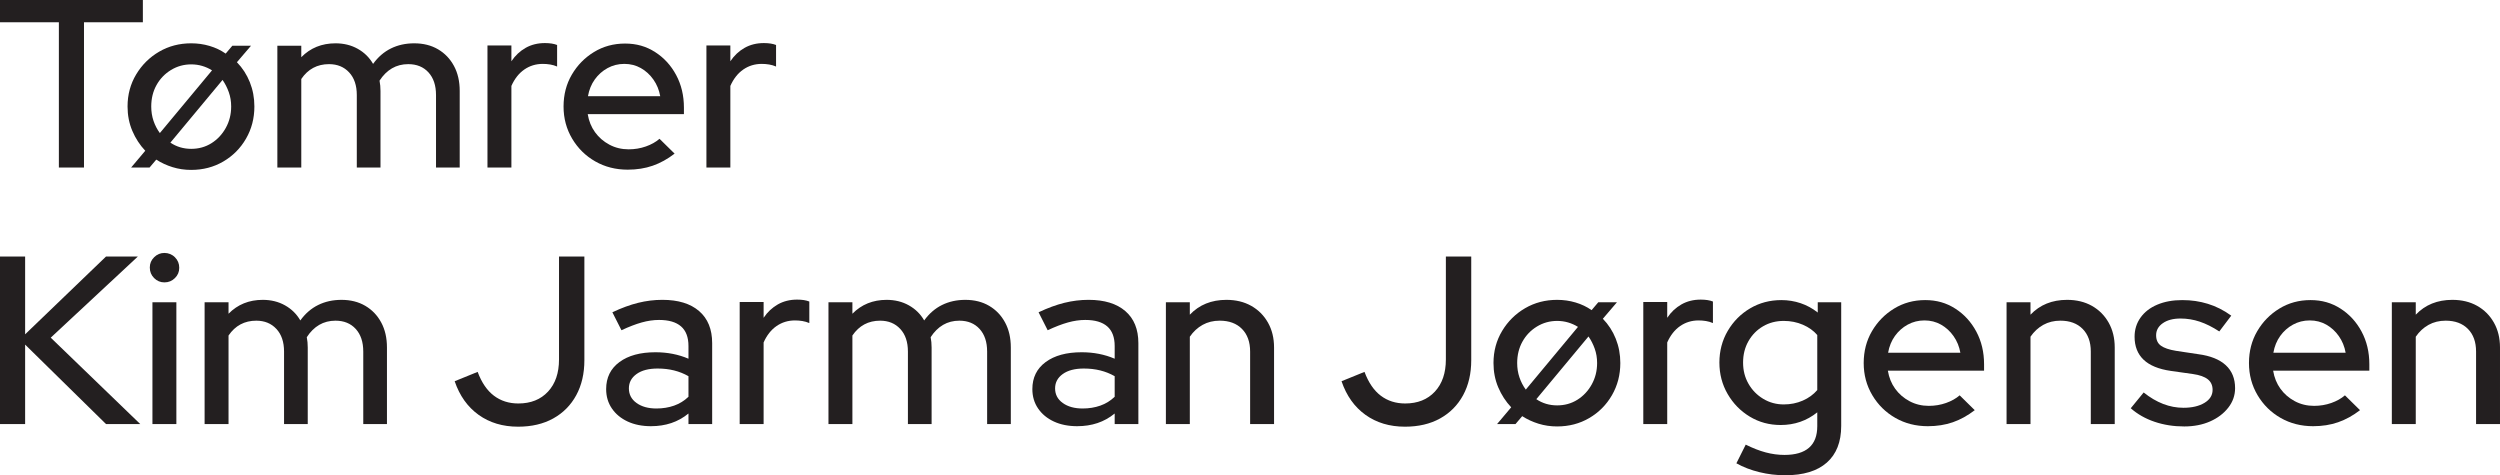
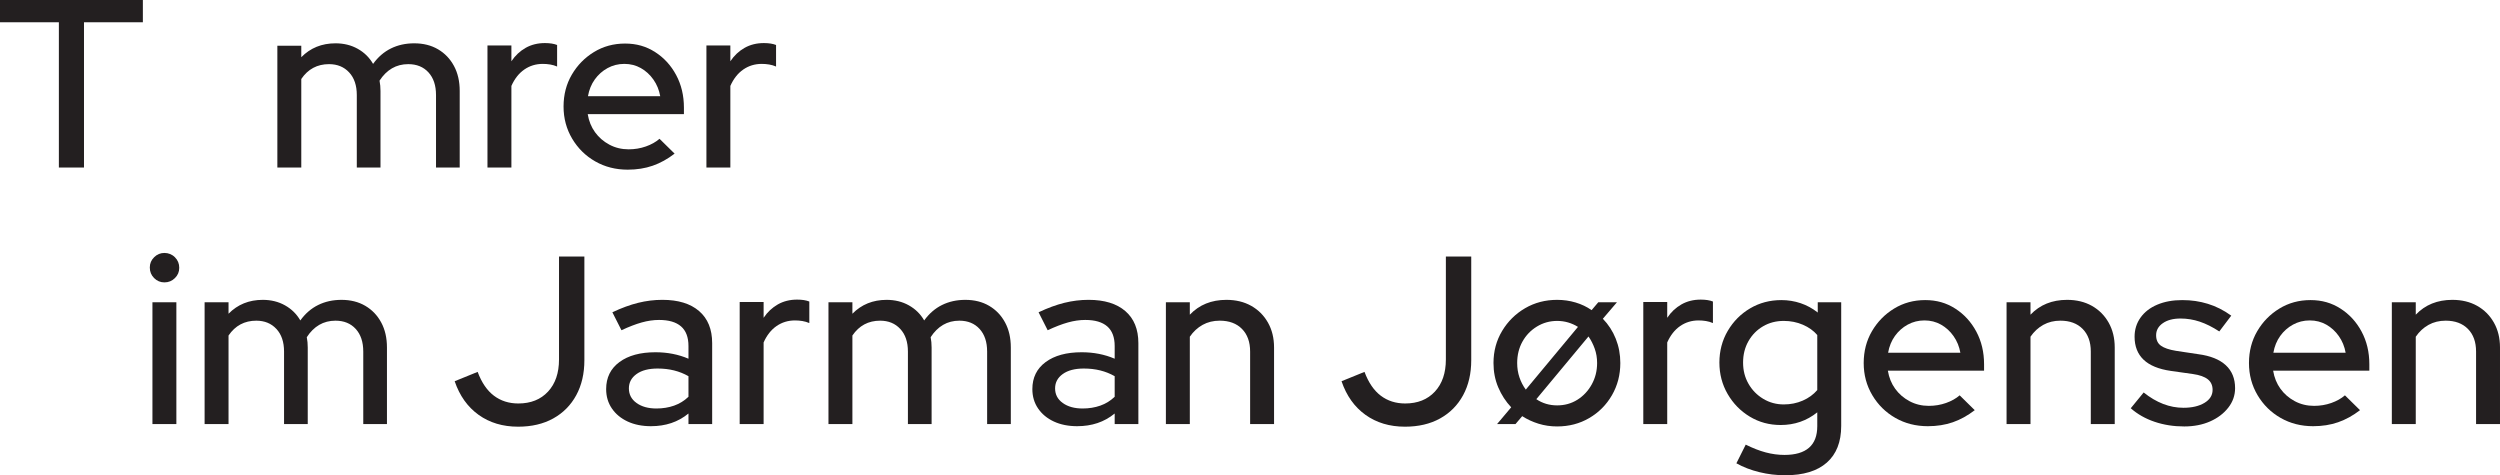
<svg xmlns="http://www.w3.org/2000/svg" id="Layer_1" data-name="Layer 1" viewBox="0 0 2089.37 397.2">
  <defs>
    <style> .cls-1 { fill: #231f20; stroke-width: 0px; } </style>
  </defs>
  <g>
-     <path class="cls-1" d="m0,354.4v-140h21v65l67.6-65h26.6l-72.8,67.8,74.8,72.2h-28.6l-67.6-66.4v66.4H0Z" />
    <path class="cls-1" d="m137.4,236c-3.33,0-6.2-1.2-8.6-3.6-2.4-2.4-3.6-5.33-3.6-8.8s1.2-6.2,3.6-8.6c2.4-2.4,5.27-3.6,8.6-3.6s6.4,1.2,8.8,3.6,3.6,5.33,3.6,8.8-1.2,6.2-3.6,8.6-5.33,3.6-8.8,3.6Zm-10,118.4v-101.8h20v101.8h-20Z" />
    <path class="cls-1" d="m171,354.4v-101.8h20v9.6c7.6-7.73,17.13-11.6,28.6-11.6,6.93,0,13.13,1.53,18.6,4.6,5.47,3.07,9.73,7.27,12.8,12.6,4.13-5.73,9.1-10.03,14.9-12.9,5.8-2.87,12.3-4.3,19.5-4.3,7.6,0,14.23,1.67,19.9,5,5.67,3.33,10.1,7.97,13.3,13.9,3.2,5.93,4.8,12.9,4.8,20.9v64h-19.8v-60.6c0-8-2.1-14.3-6.3-18.9-4.2-4.6-9.83-6.9-16.9-6.9-5.07,0-9.6,1.17-13.6,3.5-4,2.33-7.47,5.77-10.4,10.3.27,1.33.47,2.73.6,4.2.13,1.47.2,2.93.2,4.4v64h-19.8v-60.6c0-8-2.13-14.3-6.4-18.9-4.27-4.6-9.87-6.9-16.8-6.9-4.93,0-9.33,1.03-13.2,3.1-3.87,2.07-7.2,5.17-10,9.3v74h-20Z" />
    <path class="cls-1" d="m432.99,356.6c-12.8,0-23.8-3.3-33-9.9-9.2-6.6-15.87-15.97-20-28.1l19.2-7.8c3.33,8.93,7.87,15.57,13.6,19.9,5.73,4.33,12.53,6.5,20.4,6.5,10.4,0,18.67-3.3,24.8-9.9,6.13-6.6,9.2-15.57,9.2-26.9v-86h21.2v86.6c0,11.2-2.27,20.97-6.8,29.3-4.53,8.33-10.93,14.8-19.2,19.4-8.27,4.6-18.07,6.9-29.4,6.9Z" />
    <path class="cls-1" d="m544.19,356.2c-7.47,0-14-1.3-19.6-3.9-5.6-2.6-10-6.23-13.2-10.9-3.2-4.67-4.8-10.07-4.8-16.2,0-9.6,3.7-17.13,11.1-22.6,7.4-5.47,17.43-8.2,30.1-8.2,10,0,19.2,1.8,27.6,5.4v-10.6c0-7.33-2.07-12.8-6.2-16.4-4.13-3.6-10.27-5.4-18.4-5.4-4.67,0-9.5.7-14.5,2.1s-10.63,3.57-16.9,6.5l-7.6-15c7.6-3.6,14.77-6.23,21.5-7.9,6.73-1.67,13.5-2.5,20.3-2.5,13.2,0,23.43,3.13,30.7,9.4,7.27,6.27,10.9,15.2,10.9,26.8v67.6h-19.8v-8.8c-4.4,3.6-9.2,6.27-14.4,8-5.2,1.73-10.8,2.6-16.8,2.6Zm-18.6-31.6c0,5.07,2.13,9.13,6.4,12.2,4.27,3.07,9.8,4.6,16.6,4.6,5.33,0,10.27-.8,14.8-2.4,4.53-1.6,8.53-4.07,12-7.4v-17.2c-3.73-2.13-7.73-3.73-12-4.8-4.27-1.07-8.87-1.6-13.8-1.6-7.47,0-13.33,1.53-17.6,4.6-4.27,3.07-6.4,7.07-6.4,12Z" />
    <path class="cls-1" d="m618.19,354.4v-102h20v13.2c3.2-4.8,7.17-8.53,11.9-11.2,4.73-2.67,10.1-4,16.1-4,4.13,0,7.53.53,10.2,1.6v18c-1.87-.8-3.8-1.37-5.8-1.7-2-.33-4.07-.5-6.2-.5-5.73,0-10.87,1.57-15.4,4.7-4.53,3.13-8.13,7.7-10.8,13.7v68.2h-20Z" />
    <path class="cls-1" d="m692.39,354.4v-101.8h20v9.6c7.6-7.73,17.13-11.6,28.6-11.6,6.93,0,13.13,1.53,18.6,4.6,5.47,3.07,9.73,7.27,12.8,12.6,4.13-5.73,9.1-10.03,14.9-12.9,5.8-2.87,12.3-4.3,19.5-4.3,7.6,0,14.23,1.67,19.9,5,5.67,3.33,10.1,7.97,13.3,13.9,3.2,5.93,4.8,12.9,4.8,20.9v64h-19.8v-60.6c0-8-2.1-14.3-6.3-18.9-4.2-4.6-9.83-6.9-16.9-6.9-5.07,0-9.6,1.17-13.6,3.5-4,2.33-7.47,5.77-10.4,10.3.27,1.33.47,2.73.6,4.2.13,1.47.2,2.93.2,4.4v64h-19.8v-60.6c0-8-2.13-14.3-6.4-18.9-4.27-4.6-9.87-6.9-16.8-6.9-4.93,0-9.33,1.03-13.2,3.1-3.87,2.07-7.2,5.17-10,9.3v74h-20Z" />
    <path class="cls-1" d="m900.39,356.2c-7.47,0-14-1.3-19.6-3.9-5.6-2.6-10-6.23-13.2-10.9-3.2-4.67-4.8-10.07-4.8-16.2,0-9.6,3.7-17.13,11.1-22.6,7.4-5.47,17.43-8.2,30.1-8.2,10,0,19.2,1.8,27.6,5.4v-10.6c0-7.33-2.07-12.8-6.2-16.4-4.13-3.6-10.27-5.4-18.4-5.4-4.67,0-9.5.7-14.5,2.1s-10.63,3.57-16.9,6.5l-7.6-15c7.6-3.6,14.77-6.23,21.5-7.9,6.73-1.67,13.5-2.5,20.3-2.5,13.2,0,23.43,3.13,30.7,9.4,7.27,6.27,10.9,15.2,10.9,26.8v67.6h-19.8v-8.8c-4.4,3.6-9.2,6.27-14.4,8-5.2,1.73-10.8,2.6-16.8,2.6Zm-18.6-31.6c0,5.07,2.13,9.13,6.4,12.2,4.27,3.07,9.8,4.6,16.6,4.6,5.33,0,10.27-.8,14.8-2.4,4.53-1.6,8.53-4.07,12-7.4v-17.2c-3.73-2.13-7.73-3.73-12-4.8-4.27-1.07-8.87-1.6-13.8-1.6-7.47,0-13.33,1.53-17.6,4.6-4.27,3.07-6.4,7.07-6.4,12Z" />
    <path class="cls-1" d="m974.39,354.4v-101.8h20v10.4c7.87-8.27,18.07-12.4,30.6-12.4,7.87,0,14.77,1.67,20.7,5,5.93,3.33,10.6,8,14,14,3.4,6,5.1,12.93,5.1,20.8v64h-20v-60.6c0-8-2.27-14.3-6.8-18.9-4.54-4.6-10.73-6.9-18.6-6.9-5.33,0-10.1,1.17-14.3,3.5-4.2,2.33-7.77,5.63-10.7,9.9v73h-20Z" />
    <path class="cls-1" d="m1174.18,356.6c-12.8,0-23.8-3.3-33-9.9-9.2-6.6-15.87-15.97-20-28.1l19.2-7.8c3.33,8.93,7.87,15.57,13.6,19.9,5.73,4.33,12.53,6.5,20.4,6.5,10.4,0,18.67-3.3,24.8-9.9,6.13-6.6,9.2-15.57,9.2-26.9v-86h21.2v86.6c0,11.2-2.27,20.97-6.8,29.3-4.53,8.33-10.93,14.8-19.2,19.4-8.27,4.6-18.07,6.9-29.4,6.9Z" />
    <path class="cls-1" d="m1301.38,356.4c-5.47,0-10.67-.77-15.6-2.3-4.93-1.53-9.47-3.63-13.6-6.3l-5.6,6.6h-15.4l11.8-14c-4.53-4.8-8.13-10.33-10.8-16.6-2.67-6.27-4-13.07-4-20.4,0-9.87,2.4-18.8,7.2-26.8s11.2-14.33,19.2-19c8-4.67,16.93-7,26.8-7,5.33,0,10.47.73,15.4,2.2,4.93,1.47,9.4,3.6,13.4,6.4l5.6-6.6h15.6l-11.8,13.8c4.67,4.8,8.27,10.37,10.8,16.7,2.53,6.33,3.8,13.1,3.8,20.3,0,9.87-2.33,18.83-7,26.9-4.67,8.07-11,14.43-19,19.1-8,4.67-16.93,7-26.8,7Zm-26.2-30.8l43.6-52.4c-2.53-1.6-5.27-2.83-8.2-3.7-2.93-.87-6-1.3-9.2-1.3-6.13,0-11.77,1.57-16.9,4.7-5.13,3.13-9.17,7.33-12.1,12.6-2.93,5.27-4.4,11.23-4.4,17.9,0,4.27.63,8.27,1.9,12,1.27,3.73,3.03,7.13,5.3,10.2Zm26.2,13.2c6.27,0,11.9-1.57,16.9-4.7,5-3.13,9-7.4,12-12.8s4.5-11.37,4.5-17.9c0-4.27-.67-8.27-2-12-1.33-3.73-3.07-7.13-5.2-10.2l-43.6,52.4c2.53,1.73,5.27,3.03,8.2,3.9,2.93.87,6,1.3,9.2,1.3Z" />
    <path class="cls-1" d="m1373.38,354.4v-102h20v13.2c3.2-4.8,7.17-8.53,11.9-11.2,4.73-2.67,10.1-4,16.1-4,4.13,0,7.53.53,10.2,1.6v18c-1.87-.8-3.8-1.37-5.8-1.7-2-.33-4.07-.5-6.2-.5-5.73,0-10.87,1.57-15.4,4.7-4.53,3.13-8.13,7.7-10.8,13.7v68.2h-20Z" />
    <path class="cls-1" d="m1491.98,397.2c-7.33,0-14.53-.87-21.6-2.6-7.07-1.73-13.47-4.2-19.2-7.4l7.8-15.6c5.87,2.93,11.43,5.1,16.7,6.5,5.27,1.4,10.5,2.1,15.7,2.1,9.07,0,15.9-2,20.5-6,4.6-4,6.9-10,6.9-18v-11.6c-8.8,7.07-19,10.6-30.6,10.6-9.47,0-18.07-2.33-25.8-7-7.73-4.67-13.9-10.97-18.5-18.9-4.6-7.93-6.9-16.7-6.9-26.3s2.33-18.57,7-26.5c4.67-7.93,10.9-14.2,18.7-18.8,7.8-4.6,16.5-6.9,26.1-6.9,5.6,0,10.97.87,16.1,2.6,5.13,1.73,9.9,4.33,14.3,7.8v-8.6h19.6v103.4c0,13.33-4,23.53-12,30.6-8,7.07-19.6,10.6-34.8,10.6Zm-1.2-59.2c5.73,0,11.03-1.07,15.9-3.2,4.87-2.13,8.9-5.07,12.1-8.8v-46c-3.07-3.6-7.07-6.47-12-8.6-4.93-2.13-10.27-3.2-16-3.2-6.4,0-12.17,1.5-17.3,4.5-5.13,3-9.2,7.13-12.2,12.4-3,5.27-4.5,11.23-4.5,17.9s1.5,12.43,4.5,17.7c3,5.27,7.1,9.47,12.3,12.6,5.2,3.13,10.93,4.7,17.2,4.7Z" />
    <path class="cls-1" d="m1611.18,356.2c-10,0-19.03-2.3-27.1-6.9-8.07-4.6-14.5-10.93-19.3-19-4.8-8.07-7.2-17.03-7.2-26.9s2.3-18.73,6.9-26.6c4.6-7.87,10.77-14.17,18.5-18.9,7.73-4.73,16.4-7.1,26-7.1s17.7,2.37,25.1,7.1c7.4,4.73,13.27,11.13,17.6,19.2,4.33,8.07,6.5,17.17,6.5,27.3v5.4h-80.4c.93,5.73,2.97,10.77,6.1,15.1,3.13,4.33,7.13,7.8,12,10.4,4.87,2.6,10.23,3.9,16.1,3.9,5.07,0,9.87-.8,14.4-2.4,4.53-1.6,8.33-3.73,11.4-6.4l12.6,12.4c-5.87,4.53-11.97,7.9-18.3,10.1-6.33,2.2-13.3,3.3-20.9,3.3Zm-33.2-61.4h60.4c-.93-5.2-2.83-9.83-5.7-13.9-2.87-4.07-6.37-7.27-10.5-9.6-4.13-2.33-8.73-3.5-13.8-3.5s-9.73,1.17-14,3.5c-4.27,2.33-7.83,5.5-10.7,9.5-2.87,4-4.77,8.67-5.7,14Z" />
    <path class="cls-1" d="m1676.98,354.4v-101.8h20v10.4c7.87-8.27,18.07-12.4,30.6-12.4,7.87,0,14.77,1.67,20.7,5,5.93,3.33,10.6,8,14,14,3.4,6,5.1,12.93,5.1,20.8v64h-20v-60.6c0-8-2.27-14.3-6.8-18.9-4.54-4.6-10.73-6.9-18.6-6.9-5.33,0-10.1,1.17-14.3,3.5-4.2,2.33-7.77,5.63-10.7,9.9v73h-20Z" />
    <path class="cls-1" d="m1825.37,356.4c-8.8,0-17.03-1.3-24.7-3.9-7.67-2.6-14.3-6.37-19.9-11.3l10.8-13.2c5.33,4.27,10.77,7.47,16.3,9.6,5.53,2.13,11.17,3.2,16.9,3.2,7.2,0,13.07-1.37,17.6-4.1,4.53-2.73,6.8-6.37,6.8-10.9,0-3.73-1.33-6.67-4-8.8-2.67-2.13-6.8-3.6-12.4-4.4l-18.4-2.6c-10.27-1.47-17.9-4.6-22.9-9.4-5-4.8-7.5-11.2-7.5-19.2,0-6,1.67-11.33,5-16,3.33-4.67,8-8.27,14-10.8,6-2.53,12.93-3.8,20.8-3.8s14.6,1.03,21.4,3.1c6.8,2.07,13.33,5.37,19.6,9.9l-10,13.2c-5.73-3.73-11.2-6.47-16.4-8.2-5.2-1.73-10.53-2.6-16-2.6-6.13,0-11.07,1.3-14.8,3.9-3.73,2.6-5.6,5.97-5.6,10.1,0,3.87,1.33,6.77,4,8.7,2.67,1.93,6.87,3.37,12.6,4.3l18.6,2.8c10.13,1.33,17.8,4.4,23,9.2,5.2,4.8,7.8,11.2,7.8,19.2,0,6-1.9,11.43-5.7,16.3-3.8,4.87-8.87,8.7-15.2,11.5-6.33,2.8-13.57,4.2-21.7,4.2Z" />
    <path class="cls-1" d="m1933.17,356.2c-10,0-19.03-2.3-27.1-6.9-8.07-4.6-14.5-10.93-19.3-19-4.8-8.07-7.2-17.03-7.2-26.9s2.3-18.73,6.9-26.6c4.6-7.87,10.77-14.17,18.5-18.9,7.73-4.73,16.4-7.1,26-7.1s17.7,2.37,25.1,7.1c7.4,4.73,13.27,11.13,17.6,19.2,4.33,8.07,6.5,17.17,6.5,27.3v5.4h-80.4c.93,5.73,2.97,10.77,6.1,15.1,3.13,4.33,7.13,7.8,12,10.4,4.87,2.6,10.23,3.9,16.1,3.9,5.07,0,9.87-.8,14.4-2.4,4.53-1.6,8.33-3.73,11.4-6.4l12.6,12.4c-5.87,4.53-11.97,7.9-18.3,10.1-6.33,2.2-13.3,3.3-20.9,3.3Zm-33.2-61.4h60.4c-.93-5.2-2.83-9.83-5.7-13.9-2.87-4.07-6.37-7.27-10.5-9.6-4.13-2.33-8.73-3.5-13.8-3.5s-9.73,1.17-14,3.5c-4.27,2.33-7.83,5.5-10.7,9.5-2.87,4-4.77,8.67-5.7,14Z" />
    <path class="cls-1" d="m1998.97,354.4v-101.8h20v10.4c7.87-8.27,18.07-12.4,30.6-12.4,7.87,0,14.77,1.67,20.7,5,5.93,3.33,10.6,8,14,14,3.4,6,5.1,12.93,5.1,20.8v64h-20v-60.6c0-8-2.27-14.3-6.8-18.9-4.54-4.6-10.73-6.9-18.6-6.9-5.33,0-10.1,1.17-14.3,3.5-4.2,2.33-7.77,5.63-10.7,9.9v73h-20Z" />
  </g>
  <g>
    <path class="cls-1" d="m49.2,140V18.6H0V0h119.4v18.6h-49.2v121.4h-21Z" />
-     <path class="cls-1" d="m159.8,142c-5.47,0-10.67-.77-15.6-2.3-4.93-1.53-9.47-3.63-13.6-6.3l-5.6,6.6h-15.4l11.8-14c-4.53-4.8-8.13-10.33-10.8-16.6-2.67-6.27-4-13.07-4-20.4,0-9.87,2.4-18.8,7.2-26.8,4.8-8,11.2-14.33,19.2-19,8-4.67,16.93-7,26.8-7,5.33,0,10.47.73,15.4,2.2,4.93,1.47,9.4,3.6,13.4,6.4l5.6-6.6h15.6l-11.8,13.8c4.67,4.8,8.27,10.37,10.8,16.7,2.53,6.33,3.8,13.1,3.8,20.3,0,9.87-2.33,18.83-7,26.9-4.67,8.07-11,14.43-19,19.1-8,4.67-16.93,7-26.8,7Zm-26.2-30.8l43.6-52.4c-2.53-1.6-5.27-2.83-8.2-3.7-2.93-.87-6-1.3-9.2-1.3-6.13,0-11.77,1.57-16.9,4.7-5.13,3.13-9.17,7.33-12.1,12.6-2.93,5.27-4.4,11.23-4.4,17.9,0,4.27.63,8.27,1.9,12,1.27,3.73,3.03,7.13,5.3,10.2Zm26.2,13.2c6.27,0,11.9-1.57,16.9-4.7,5-3.13,9-7.4,12-12.8s4.5-11.37,4.5-17.9c0-4.27-.67-8.27-2-12-1.33-3.73-3.07-7.13-5.2-10.2l-43.6,52.4c2.53,1.73,5.27,3.03,8.2,3.9,2.93.87,6,1.3,9.2,1.3Z" />
    <path class="cls-1" d="m231.8,140V38.2h20v9.6c7.6-7.73,17.13-11.6,28.6-11.6,6.93,0,13.13,1.53,18.6,4.6,5.47,3.07,9.73,7.27,12.8,12.6,4.13-5.73,9.1-10.03,14.9-12.9,5.8-2.87,12.3-4.3,19.5-4.3,7.6,0,14.23,1.67,19.9,5,5.67,3.33,10.1,7.97,13.3,13.9,3.2,5.93,4.8,12.9,4.8,20.9v64h-19.8v-60.6c0-8-2.1-14.3-6.3-18.9s-9.83-6.9-16.9-6.9c-5.07,0-9.6,1.17-13.6,3.5-4,2.33-7.47,5.77-10.4,10.3.27,1.33.47,2.73.6,4.2.13,1.47.2,2.93.2,4.4v64h-19.8v-60.6c0-8-2.13-14.3-6.4-18.9-4.27-4.6-9.87-6.9-16.8-6.9-4.93,0-9.33,1.03-13.2,3.1-3.87,2.07-7.2,5.17-10,9.3v74h-20Z" />
    <path class="cls-1" d="m407.4,140V38h20v13.2c3.2-4.8,7.17-8.53,11.9-11.2,4.73-2.67,10.1-4,16.1-4,4.13,0,7.53.53,10.2,1.6v18c-1.87-.8-3.8-1.37-5.8-1.7-2-.33-4.07-.5-6.2-.5-5.73,0-10.87,1.57-15.4,4.7-4.53,3.13-8.13,7.7-10.8,13.7v68.2h-20Z" />
    <path class="cls-1" d="m524.59,141.8c-10,0-19.03-2.3-27.1-6.9-8.07-4.6-14.5-10.93-19.3-19-4.8-8.07-7.2-17.03-7.2-26.9s2.3-18.73,6.9-26.6c4.6-7.87,10.77-14.17,18.5-18.9,7.73-4.73,16.4-7.1,26-7.1s17.7,2.37,25.1,7.1c7.4,4.73,13.27,11.13,17.6,19.2,4.33,8.07,6.5,17.17,6.5,27.3v5.4h-80.4c.93,5.73,2.97,10.77,6.1,15.1,3.13,4.33,7.13,7.8,12,10.4,4.87,2.6,10.23,3.9,16.1,3.9,5.07,0,9.87-.8,14.4-2.4,4.53-1.6,8.33-3.73,11.4-6.4l12.6,12.4c-5.87,4.53-11.97,7.9-18.3,10.1-6.33,2.2-13.3,3.3-20.9,3.3Zm-33.2-61.4h60.4c-.93-5.2-2.83-9.83-5.7-13.9-2.87-4.07-6.37-7.27-10.5-9.6-4.13-2.33-8.73-3.5-13.8-3.5s-9.73,1.17-14,3.5c-4.27,2.33-7.83,5.5-10.7,9.5-2.87,4-4.77,8.67-5.7,14Z" />
    <path class="cls-1" d="m590.39,140V38h20v13.2c3.2-4.8,7.17-8.53,11.9-11.2,4.73-2.67,10.1-4,16.1-4,4.13,0,7.53.53,10.2,1.6v18c-1.87-.8-3.8-1.37-5.8-1.7-2-.33-4.07-.5-6.2-.5-5.73,0-10.87,1.57-15.4,4.7-4.53,3.13-8.13,7.7-10.8,13.7v68.2h-20Z" />
  </g>
</svg>